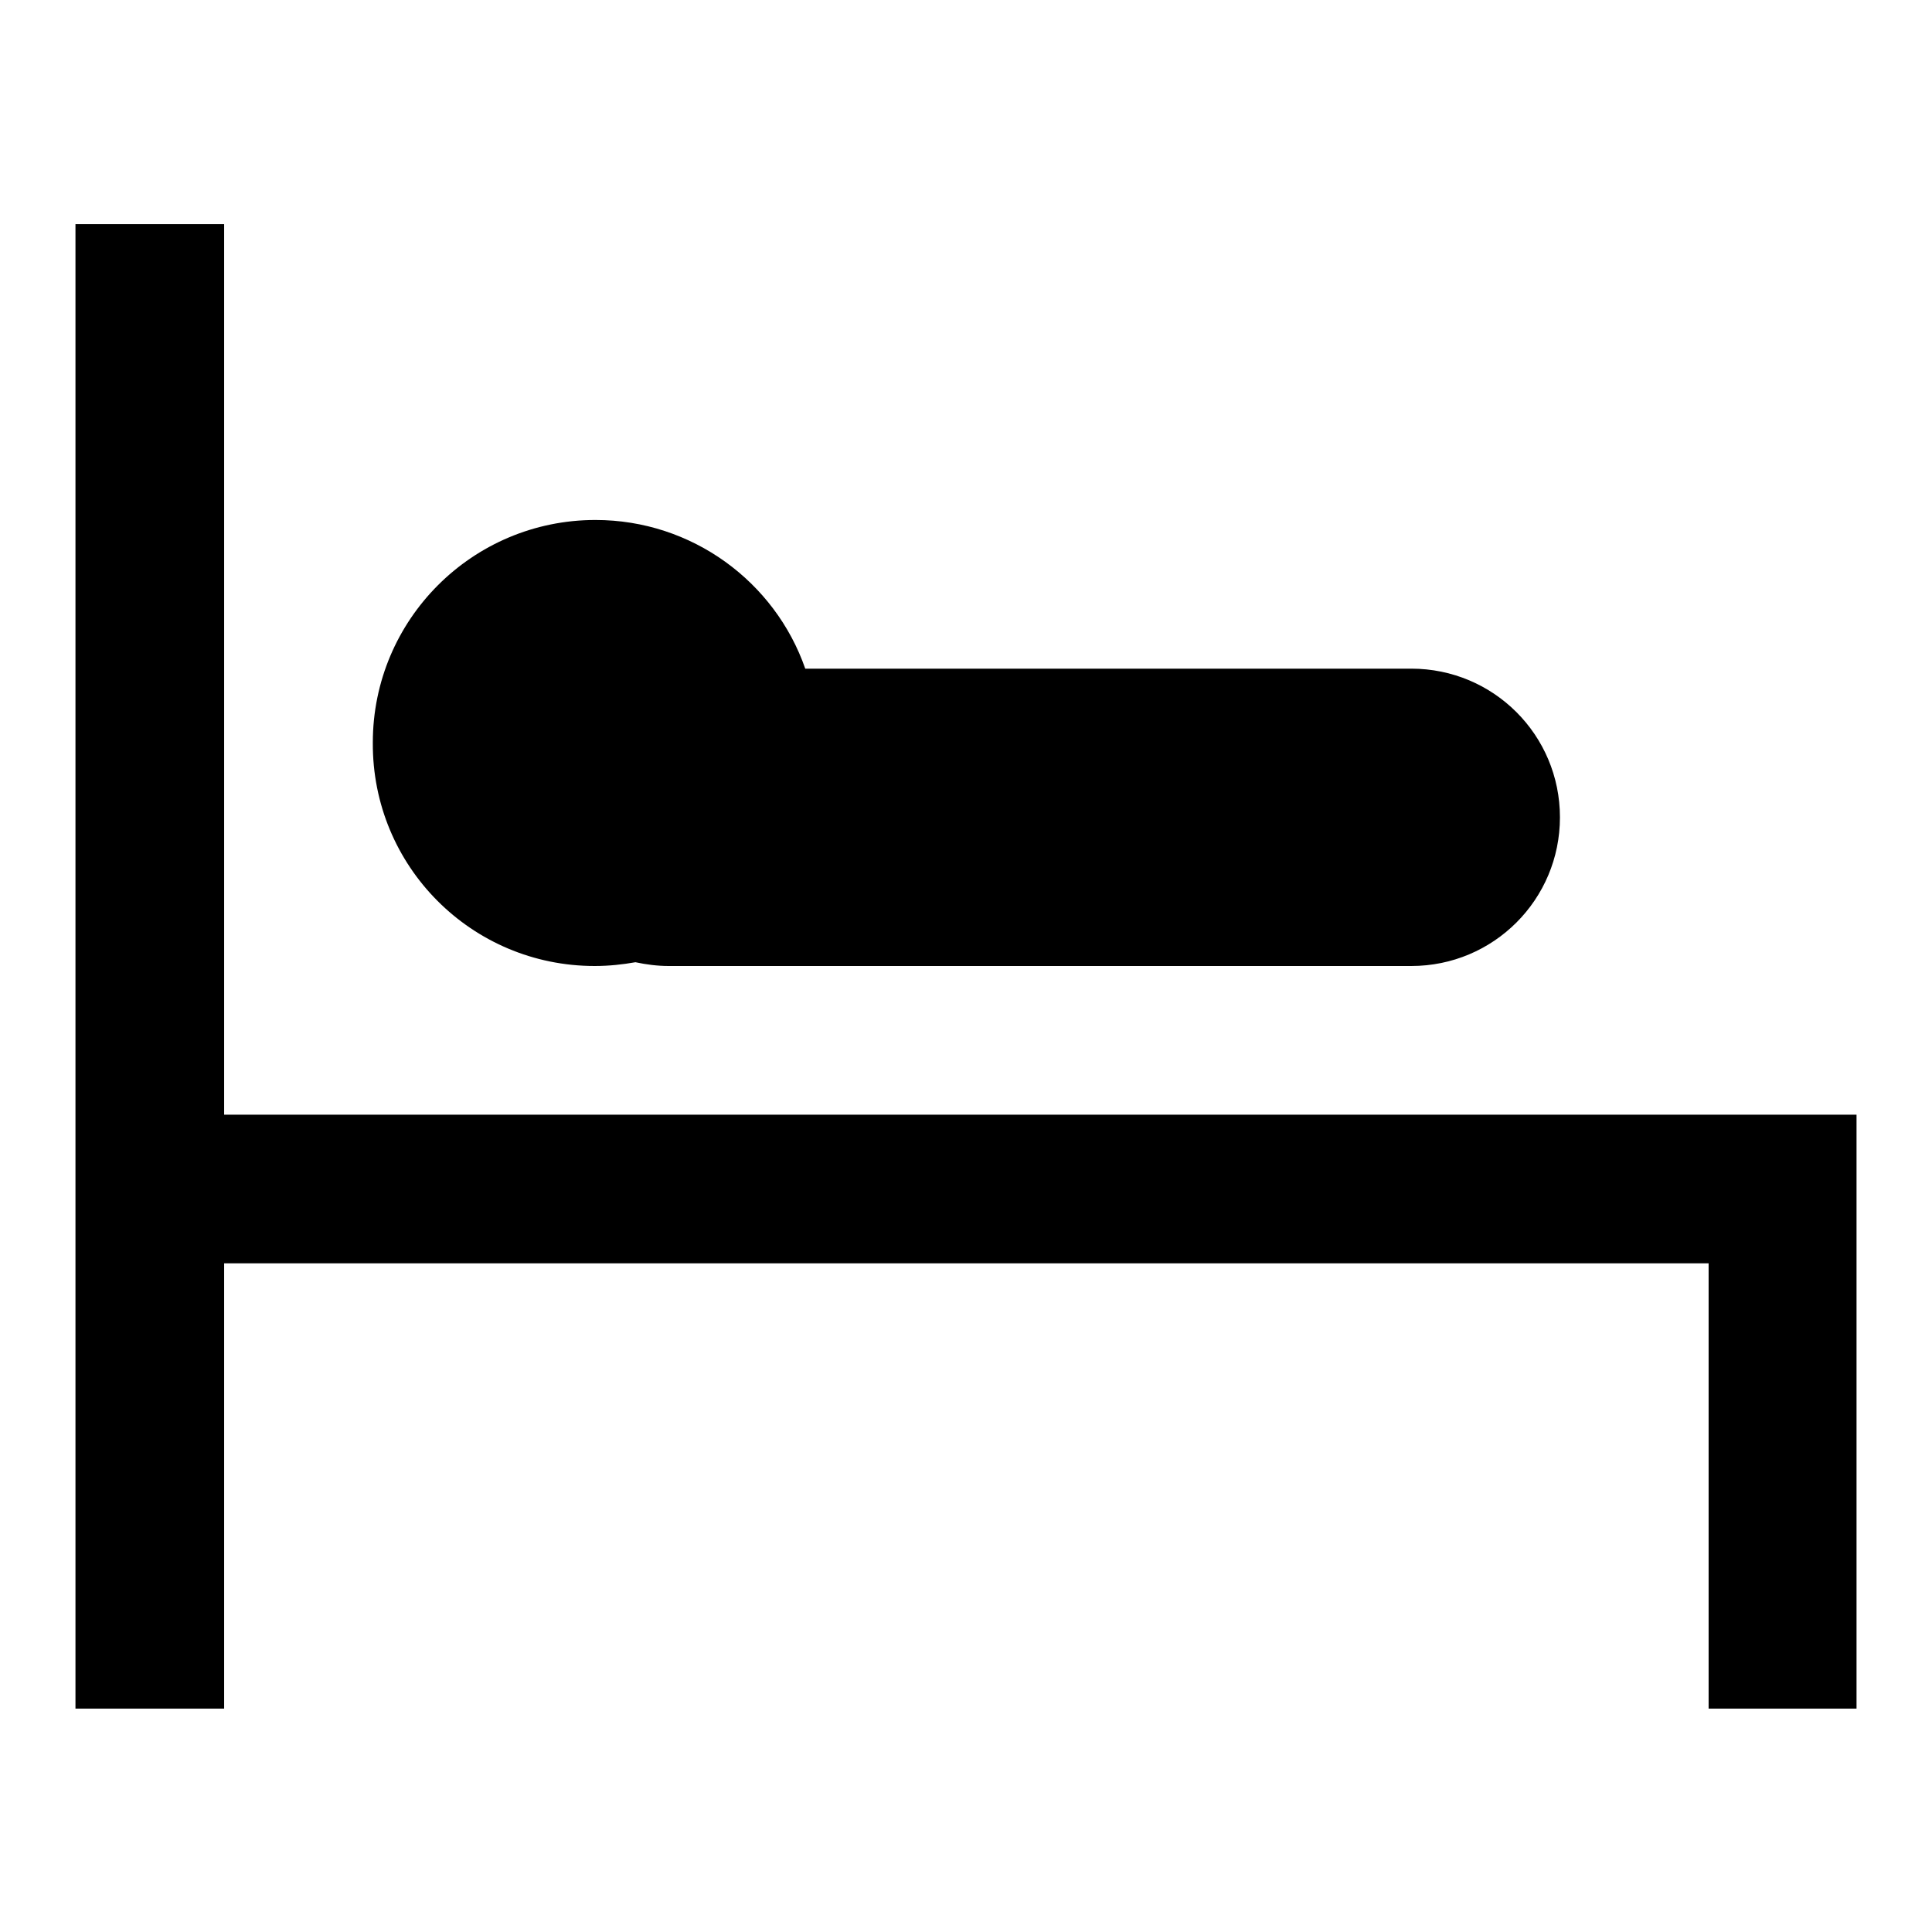
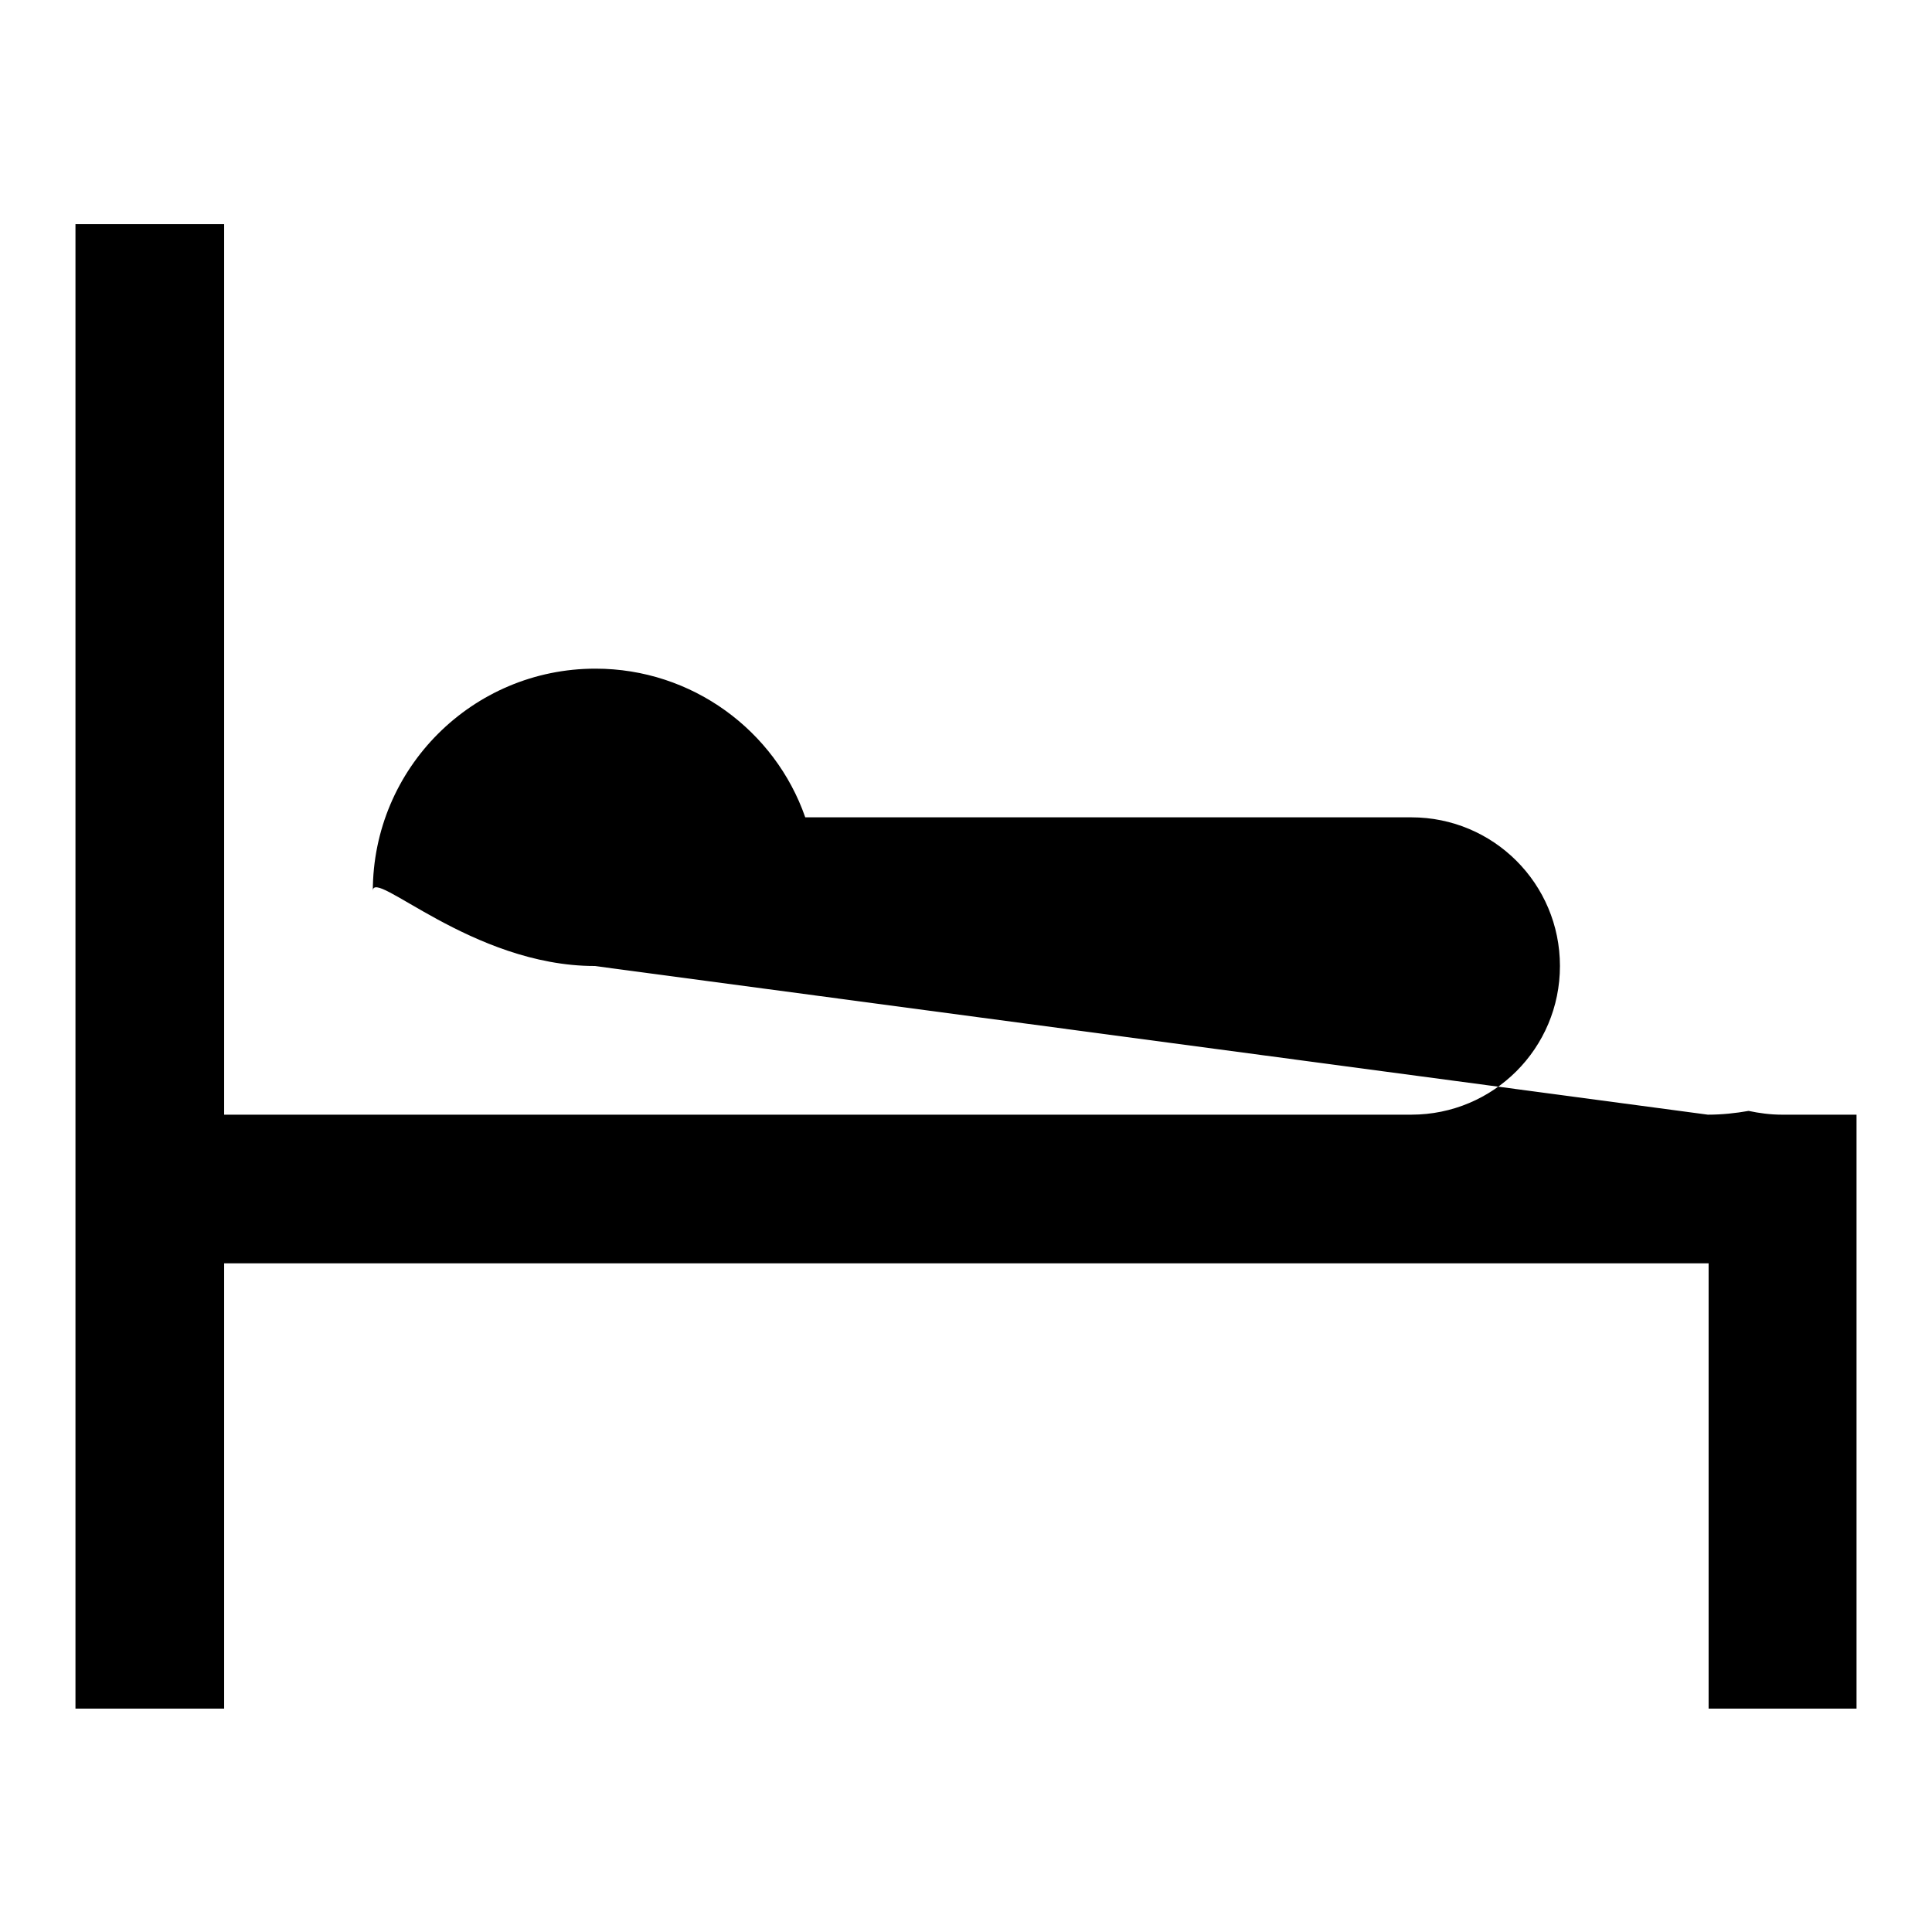
<svg xmlns="http://www.w3.org/2000/svg" version="1.1" x="0px" y="0px" viewBox="0 0 256 256" enable-background="new 0 0 256 256" xml:space="preserve">
  <g>
    <g>
-       <path fill="#000000" d="M226.3,147.7H29.7v-118H10v118v19.7v59h19.7v-59h196.7v59H246v-78.7H226.3z M78.8,128c1.9,0,3.7-0.2,5.4-0.5c1.4,0.3,2.9,0.5,4.4,0.5H187c10.9,0,19.7-8.8,19.7-19.7c0-10.9-8.8-19.7-19.7-19.7h-80.3c-4-11.5-15-19.7-27.8-19.7c-16.3,0-29.5,13.2-29.5,29.5C49.3,114.8,62.5,128,78.8,128z" />
+       <path fill="#000000" d="M226.3,147.7H29.7v-118H10v118v19.7v59h19.7v-59h196.7v59H246v-78.7H226.3z c1.9,0,3.7-0.2,5.4-0.5c1.4,0.3,2.9,0.5,4.4,0.5H187c10.9,0,19.7-8.8,19.7-19.7c0-10.9-8.8-19.7-19.7-19.7h-80.3c-4-11.5-15-19.7-27.8-19.7c-16.3,0-29.5,13.2-29.5,29.5C49.3,114.8,62.5,128,78.8,128z" />
    </g>
  </g>
</svg>